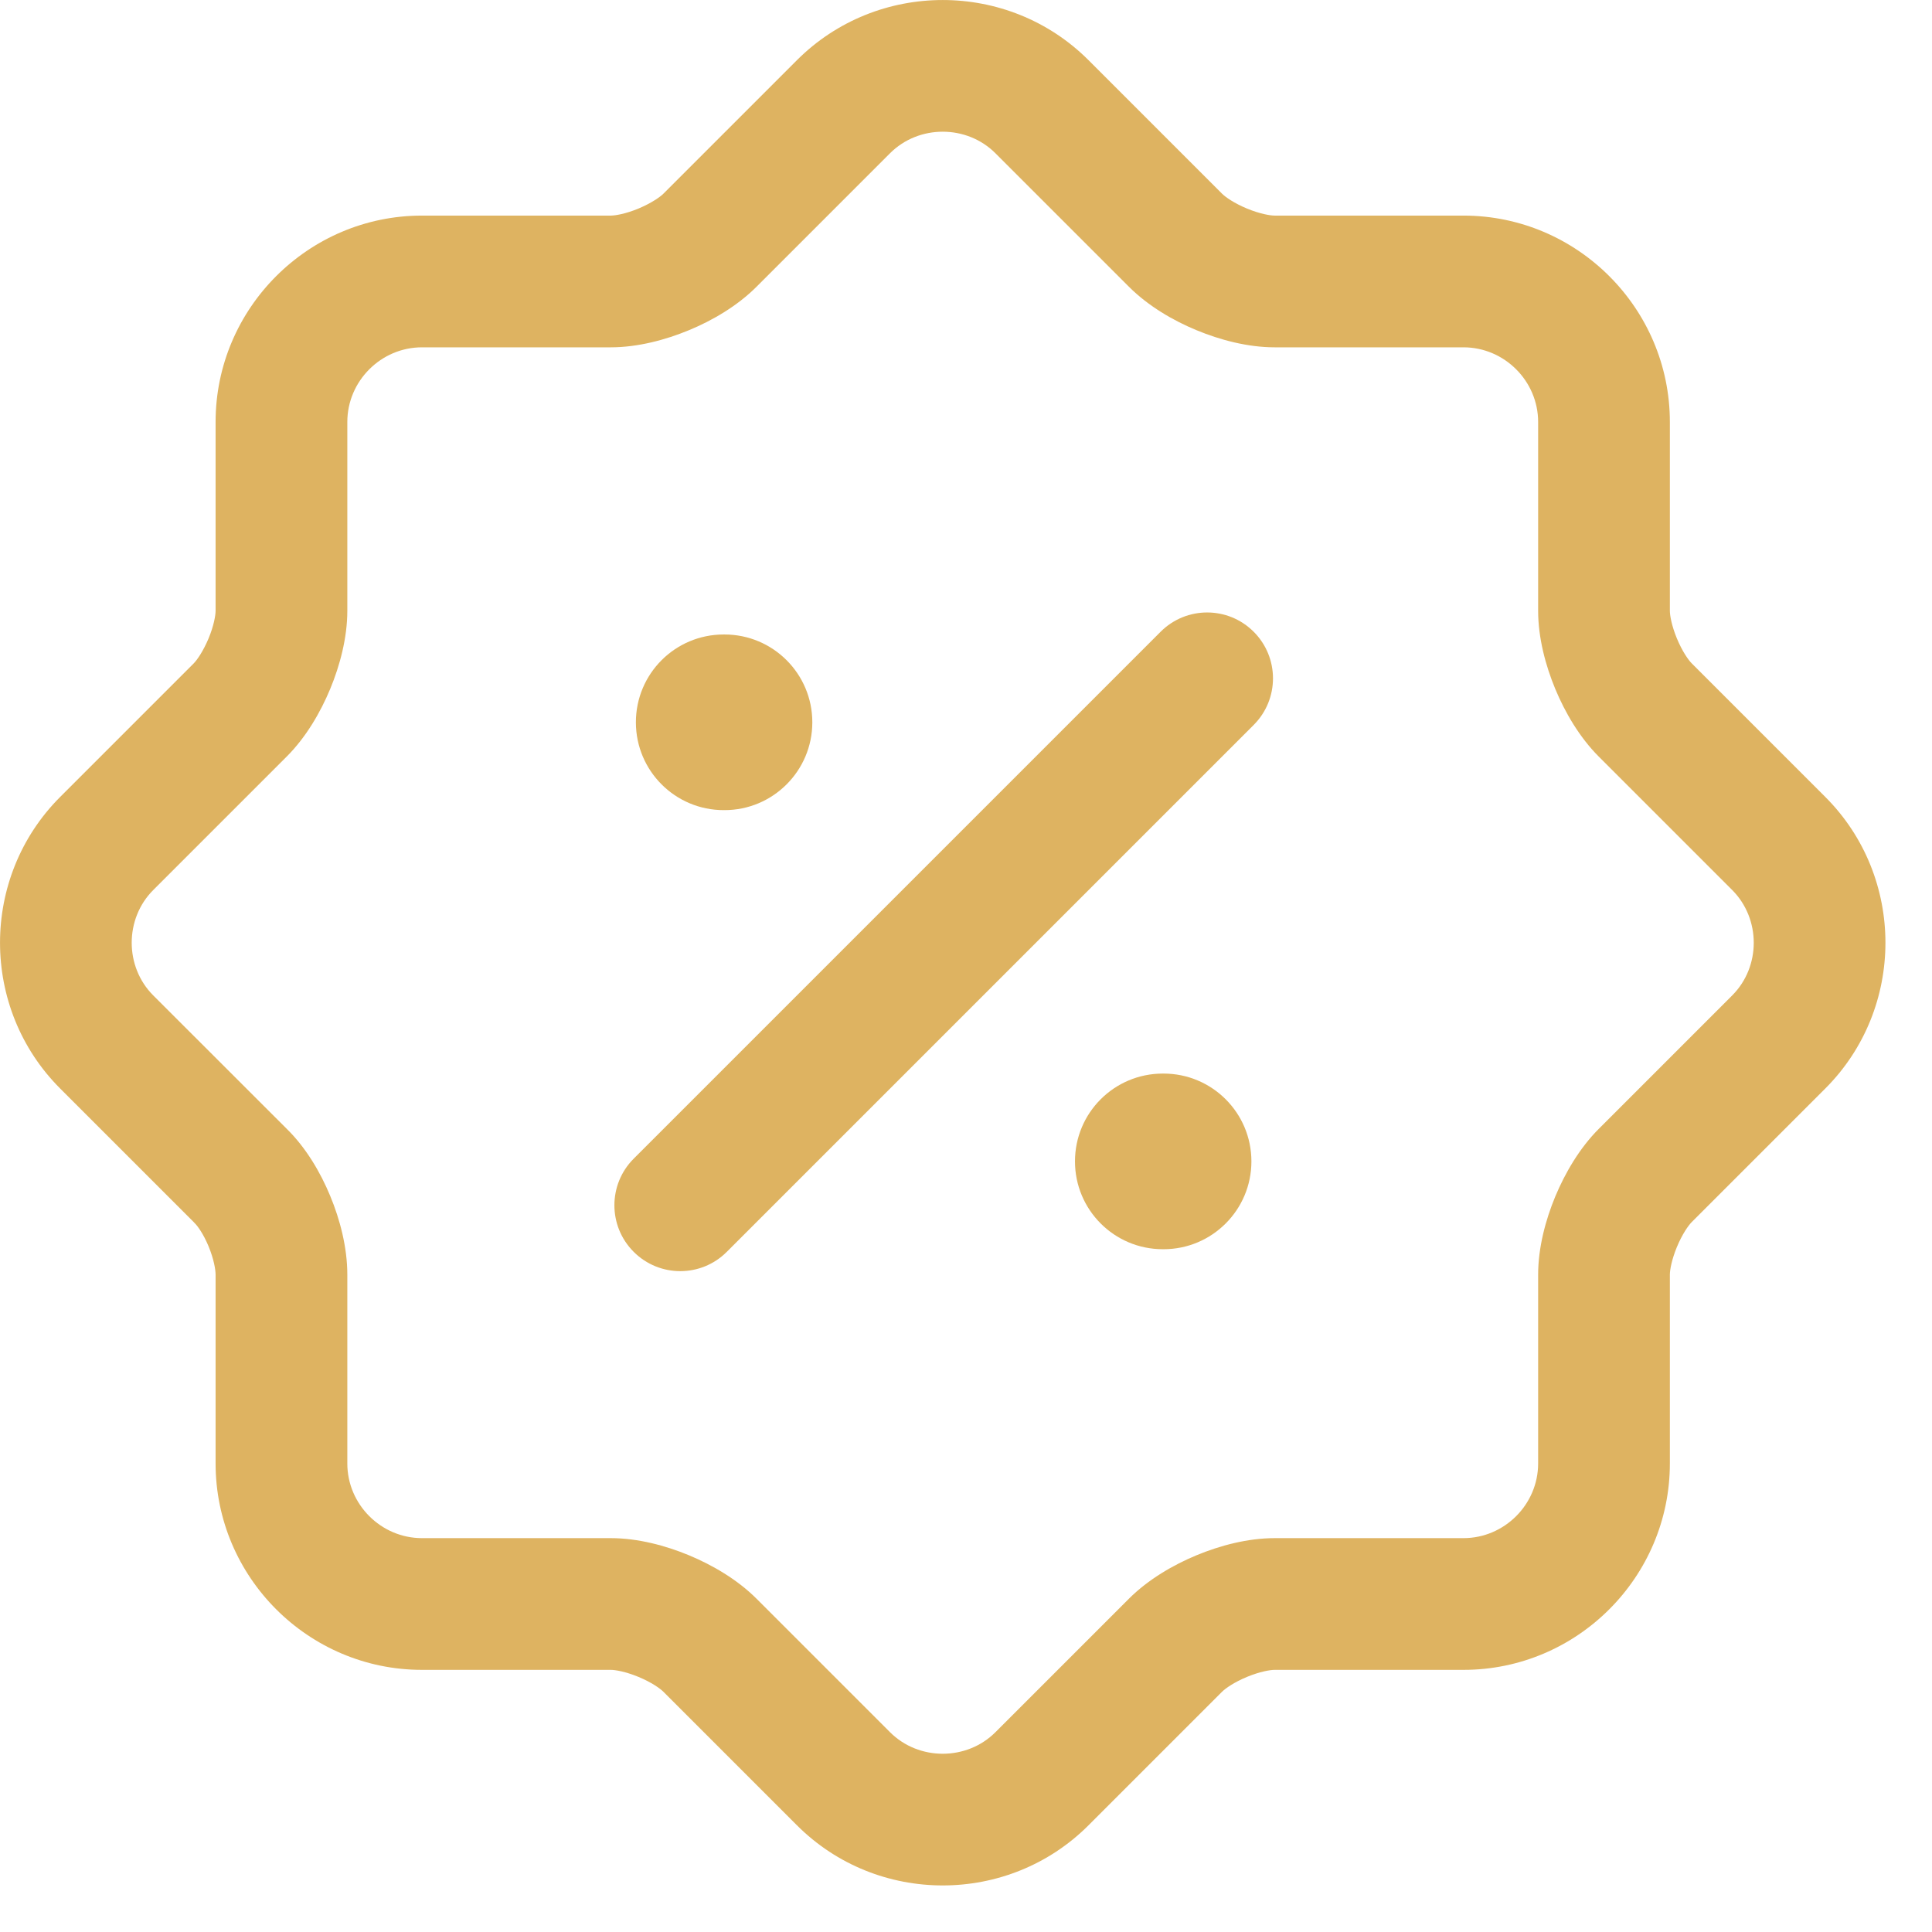
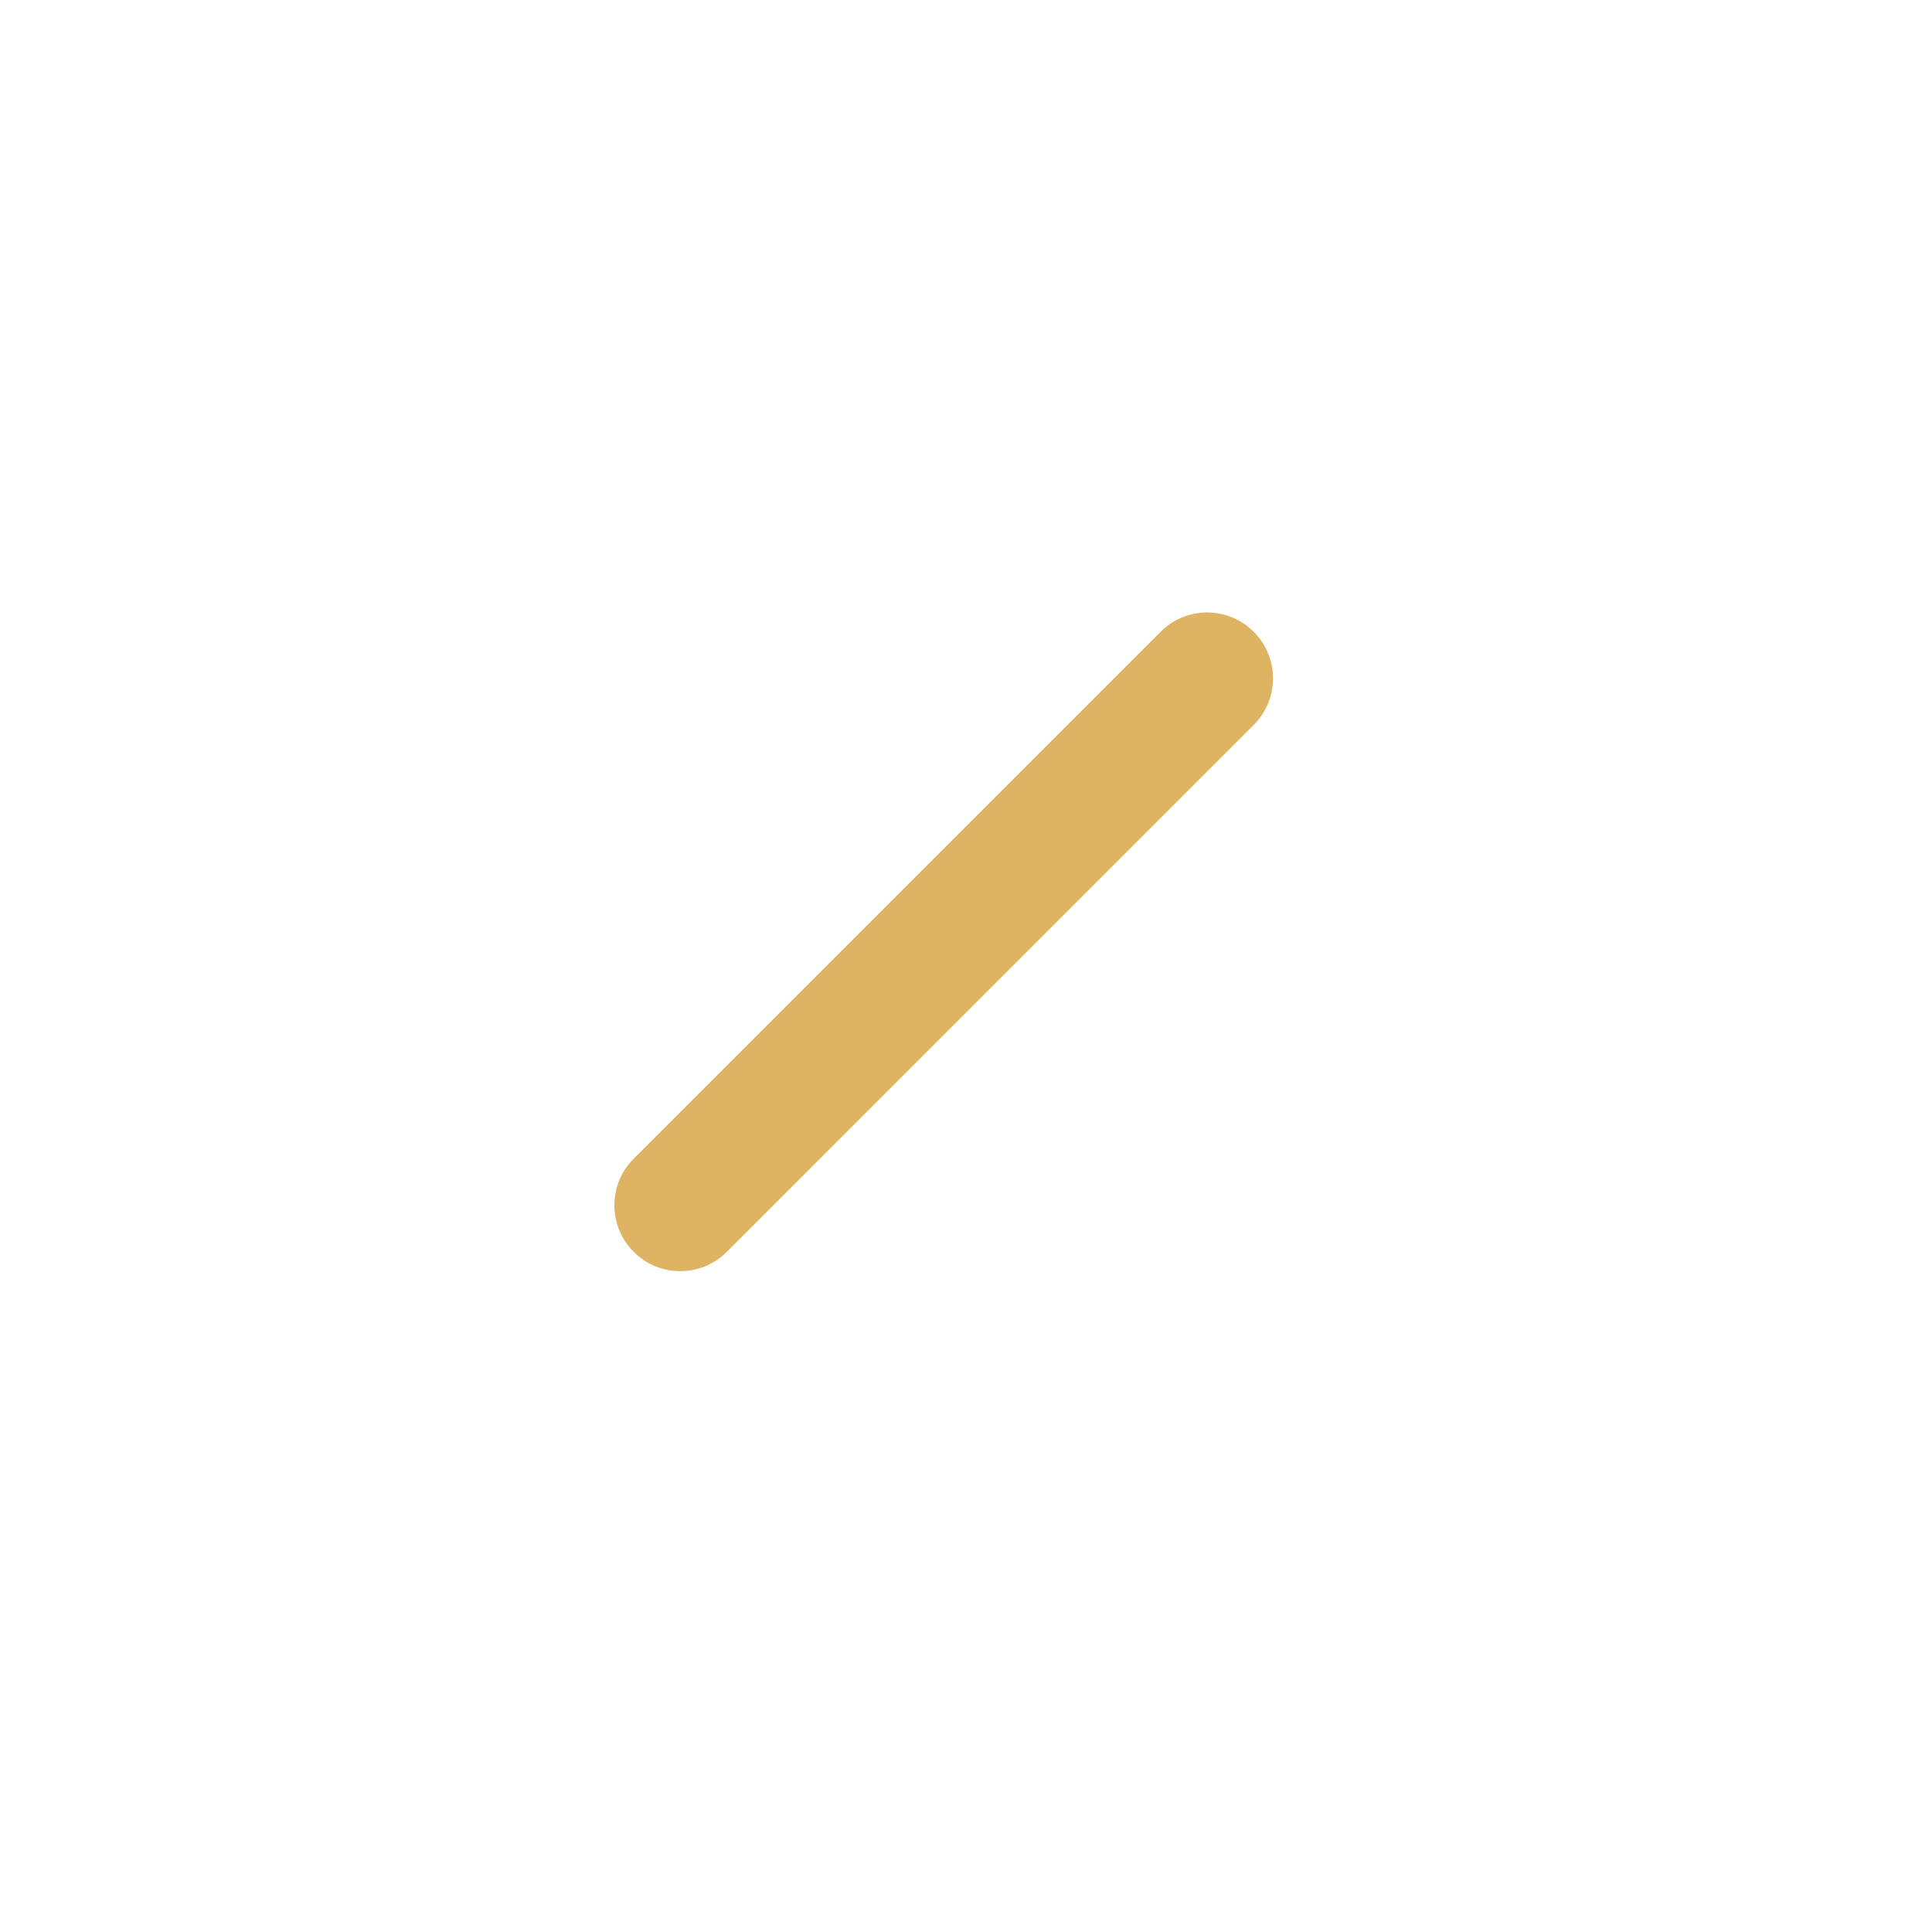
<svg xmlns="http://www.w3.org/2000/svg" width="22" height="22" viewBox="0 0 22 22" fill="none">
-   <path fill-rule="evenodd" clip-rule="evenodd" d="M11.335 1.745C11.008 1.418 10.462 1.418 10.135 1.745V1.745L8.615 3.265C8.395 3.485 8.11 3.651 7.845 3.76C7.58 3.87 7.263 3.955 6.955 3.955H4.805C4.339 3.955 3.955 4.339 3.955 4.805V6.955C3.955 7.263 3.87 7.58 3.76 7.845C3.65 8.11 3.485 8.395 3.265 8.615V8.615L1.745 10.135C1.418 10.462 1.418 11.008 1.745 11.335L3.261 12.85C3.485 13.068 3.651 13.354 3.76 13.618C3.871 13.885 3.955 14.204 3.955 14.515V16.665C3.955 17.131 4.339 17.515 4.805 17.515H6.955C7.263 17.515 7.58 17.6 7.845 17.71C8.11 17.82 8.395 17.985 8.615 18.205L10.135 19.725C10.462 20.052 11.008 20.052 11.335 19.725L12.855 18.205C13.075 17.985 13.36 17.82 13.625 17.71C13.89 17.6 14.207 17.515 14.515 17.515H16.665C17.131 17.515 17.515 17.131 17.515 16.665V14.515C17.515 14.207 17.6 13.89 17.71 13.625C17.82 13.361 17.985 13.075 18.205 12.855L19.725 11.335C20.052 11.008 20.052 10.463 19.725 10.135L18.205 8.615C17.985 8.395 17.82 8.11 17.71 7.845C17.6 7.58 17.515 7.263 17.515 6.955V4.805C17.515 4.339 17.131 3.955 16.665 3.955H14.515C14.207 3.955 13.89 3.87 13.625 3.76C13.36 3.651 13.075 3.485 12.855 3.265L11.335 1.745ZM9.075 0.685C9.988 -0.228 11.482 -0.228 12.395 0.685L13.915 2.205C13.955 2.245 14.055 2.315 14.2 2.375C14.345 2.435 14.463 2.455 14.515 2.455H16.665C17.959 2.455 19.015 3.511 19.015 4.805V6.955C19.015 7.007 19.035 7.125 19.095 7.27C19.155 7.415 19.225 7.515 19.265 7.555L20.785 9.075C21.698 9.988 21.698 11.482 20.785 12.395L19.265 13.915C19.225 13.955 19.155 14.055 19.095 14.2C19.035 14.345 19.015 14.463 19.015 14.515V16.665C19.015 17.959 17.959 19.015 16.665 19.015H14.515C14.463 19.015 14.345 19.035 14.2 19.095C14.055 19.155 13.955 19.225 13.915 19.265L12.395 20.785C11.482 21.698 9.988 21.698 9.075 20.785L7.555 19.265C7.515 19.225 7.415 19.155 7.27 19.095C7.125 19.035 7.007 19.015 6.955 19.015H4.805C3.511 19.015 2.455 17.959 2.455 16.665V14.515C2.455 14.456 2.434 14.335 2.375 14.192C2.315 14.048 2.248 13.957 2.215 13.926L2.205 13.915L0.685 12.395V12.395C-0.228 11.482 -0.228 9.988 0.685 9.075V9.075L2.205 7.555C2.245 7.515 2.314 7.415 2.375 7.27C2.435 7.125 2.455 7.007 2.455 6.955V4.805C2.455 3.511 3.511 2.455 4.805 2.455H6.955C7.007 2.455 7.125 2.435 7.27 2.375C7.415 2.314 7.515 2.245 7.555 2.205V2.205L9.075 0.685Z" fill="#DEB361" />
  <path fill-rule="evenodd" clip-rule="evenodd" d="M14.276 7.194C14.569 7.487 14.569 7.962 14.276 8.255L8.276 14.255C7.984 14.548 7.509 14.548 7.216 14.255C6.923 13.962 6.923 13.487 7.216 13.194L13.216 7.194C13.509 6.901 13.983 6.901 14.276 7.194Z" fill="#DEB361" />
-   <path fill-rule="evenodd" clip-rule="evenodd" d="M12.241 13.225C12.241 12.672 12.688 12.225 13.241 12.225H13.25C13.802 12.225 14.25 12.672 14.25 13.225C14.25 13.777 13.802 14.225 13.25 14.225H13.241C12.688 14.225 12.241 13.777 12.241 13.225Z" fill="#DEB361" />
-   <path fill-rule="evenodd" clip-rule="evenodd" d="M7.241 8.225C7.241 7.672 7.688 7.225 8.241 7.225H8.25C8.802 7.225 9.25 7.672 9.25 8.225C9.25 8.777 8.802 9.225 8.25 9.225H8.241C7.688 9.225 7.241 8.777 7.241 8.225Z" fill="#DEB361" />
</svg>